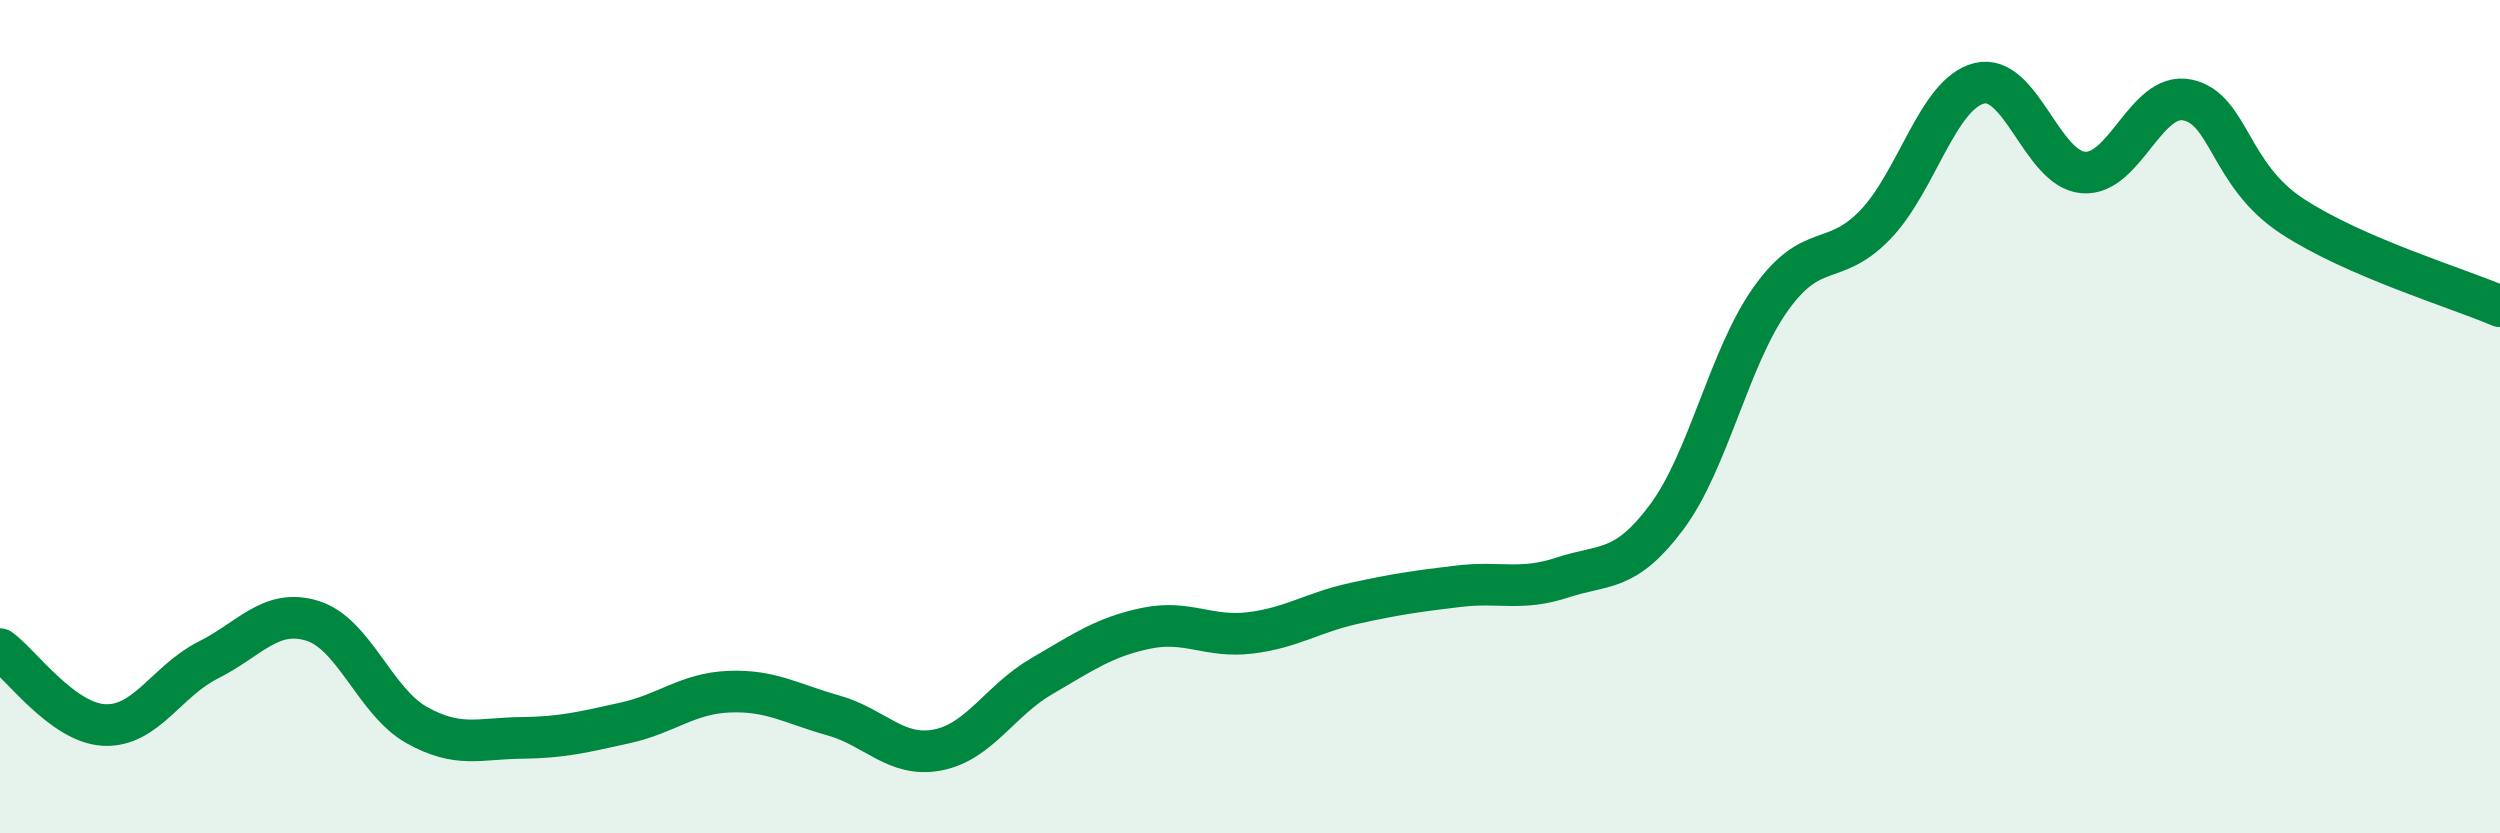
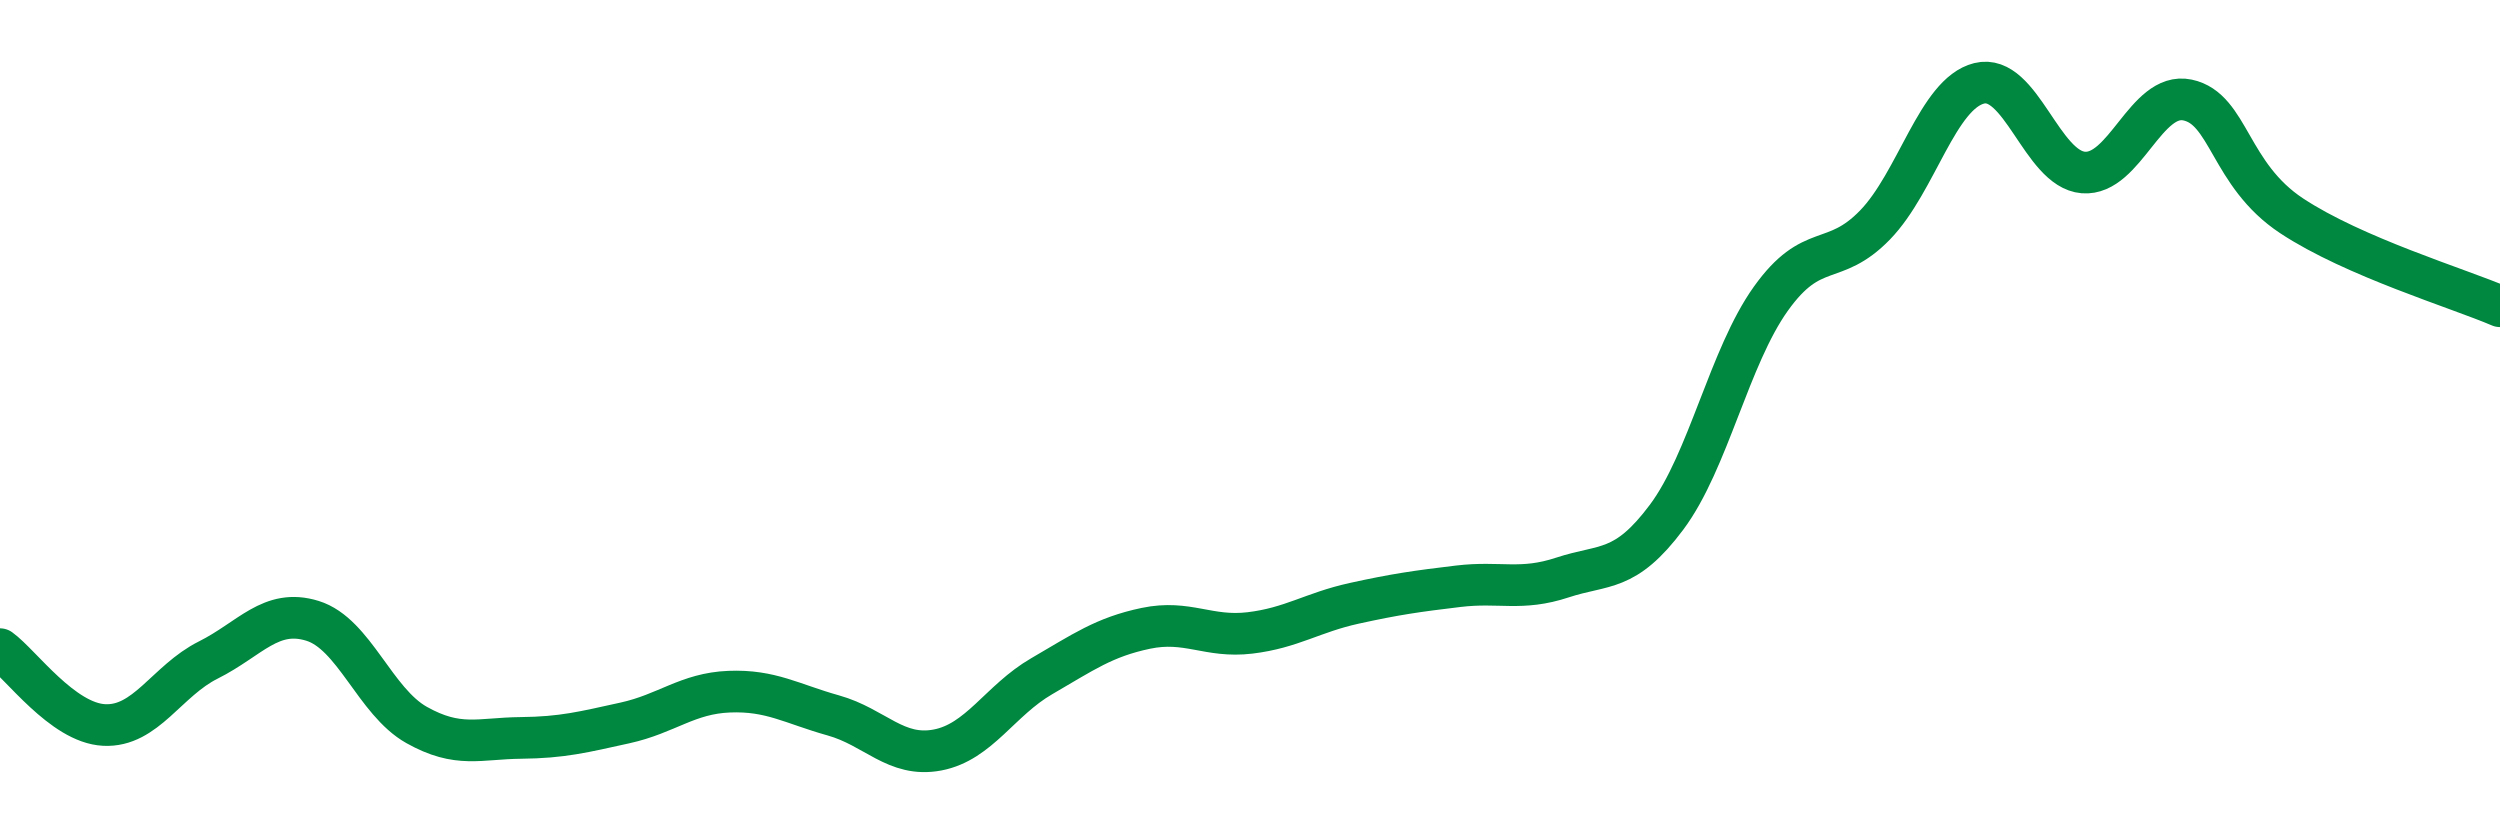
<svg xmlns="http://www.w3.org/2000/svg" width="60" height="20" viewBox="0 0 60 20">
-   <path d="M 0,15.58 C 0.5,15.94 1.5,17.35 2.5,17.4 C 3.5,17.45 4,16.34 5,15.84 C 6,15.34 6.5,14.59 7.5,14.9 C 8.5,15.21 9,16.84 10,17.4 C 11,17.96 11.5,17.72 12.5,17.71 C 13.5,17.7 14,17.57 15,17.35 C 16,17.13 16.5,16.64 17.5,16.6 C 18.5,16.56 19,16.89 20,17.17 C 21,17.45 21.5,18.19 22.5,18 C 23.5,17.81 24,16.81 25,16.23 C 26,15.65 26.5,15.29 27.5,15.08 C 28.5,14.87 29,15.31 30,15.19 C 31,15.07 31.5,14.7 32.5,14.48 C 33.5,14.26 34,14.19 35,14.07 C 36,13.95 36.5,14.19 37.5,13.86 C 38.5,13.53 39,13.75 40,12.41 C 41,11.07 41.5,8.57 42.5,7.17 C 43.5,5.77 44,6.43 45,5.4 C 46,4.37 46.5,2.25 47.5,2 C 48.5,1.75 49,4.06 50,4.14 C 51,4.22 51.5,2.19 52.5,2.4 C 53.5,2.61 53.5,4.19 55,5.18 C 56.5,6.17 59,6.92 60,7.35L60 20L0 20Z" fill="#008740" opacity="0.1" stroke-linecap="round" stroke-linejoin="round" />
  <path d="M 0,15.58 C 0.5,15.94 1.5,17.35 2.5,17.4 C 3.5,17.45 4,16.34 5,15.84 C 6,15.34 6.5,14.59 7.5,14.9 C 8.5,15.21 9,16.84 10,17.4 C 11,17.96 11.5,17.72 12.5,17.71 C 13.5,17.7 14,17.57 15,17.35 C 16,17.13 16.5,16.64 17.5,16.6 C 18.5,16.56 19,16.89 20,17.17 C 21,17.45 21.5,18.19 22.5,18 C 23.5,17.81 24,16.81 25,16.23 C 26,15.65 26.5,15.29 27.5,15.08 C 28.5,14.87 29,15.31 30,15.19 C 31,15.07 31.5,14.7 32.5,14.48 C 33.5,14.26 34,14.19 35,14.07 C 36,13.95 36.5,14.19 37.5,13.86 C 38.5,13.53 39,13.75 40,12.41 C 41,11.07 41.5,8.57 42.5,7.17 C 43.5,5.77 44,6.43 45,5.4 C 46,4.37 46.5,2.25 47.5,2 C 48.5,1.75 49,4.06 50,4.14 C 51,4.22 51.5,2.19 52.5,2.4 C 53.5,2.61 53.5,4.19 55,5.18 C 56.5,6.17 59,6.92 60,7.35" stroke="#008740" stroke-width="1" fill="none" stroke-linecap="round" stroke-linejoin="round" />
</svg>